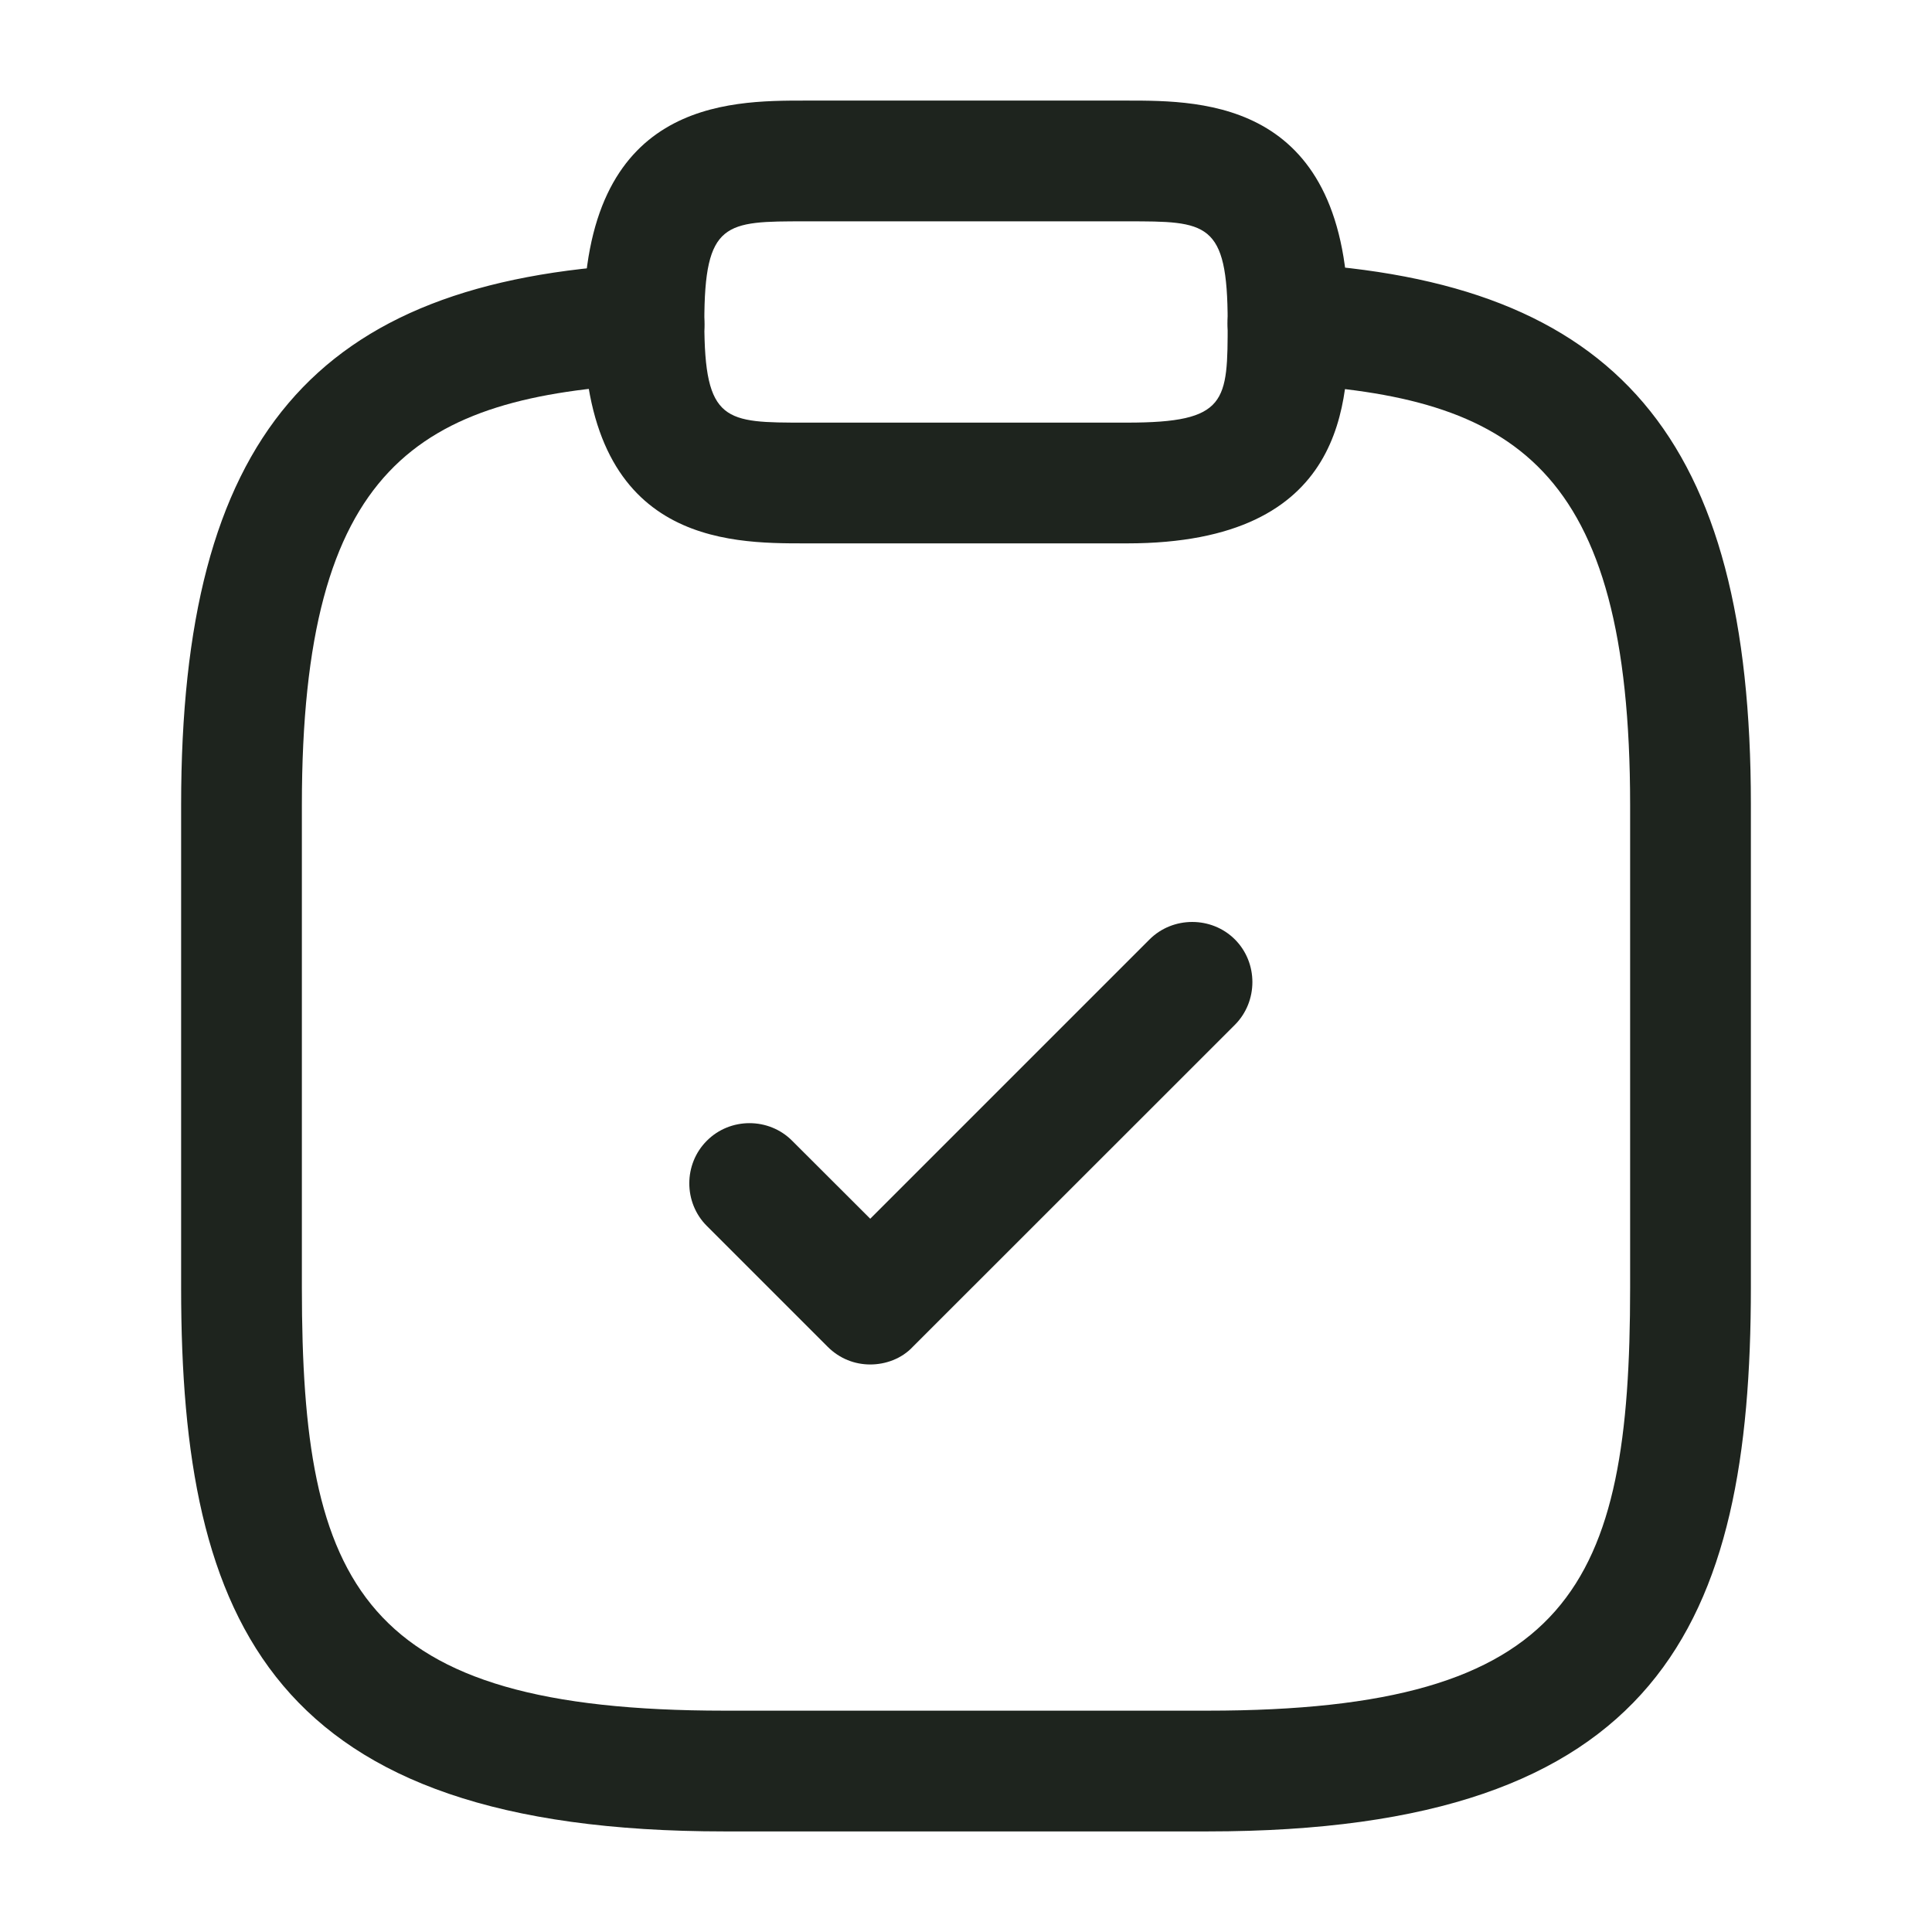
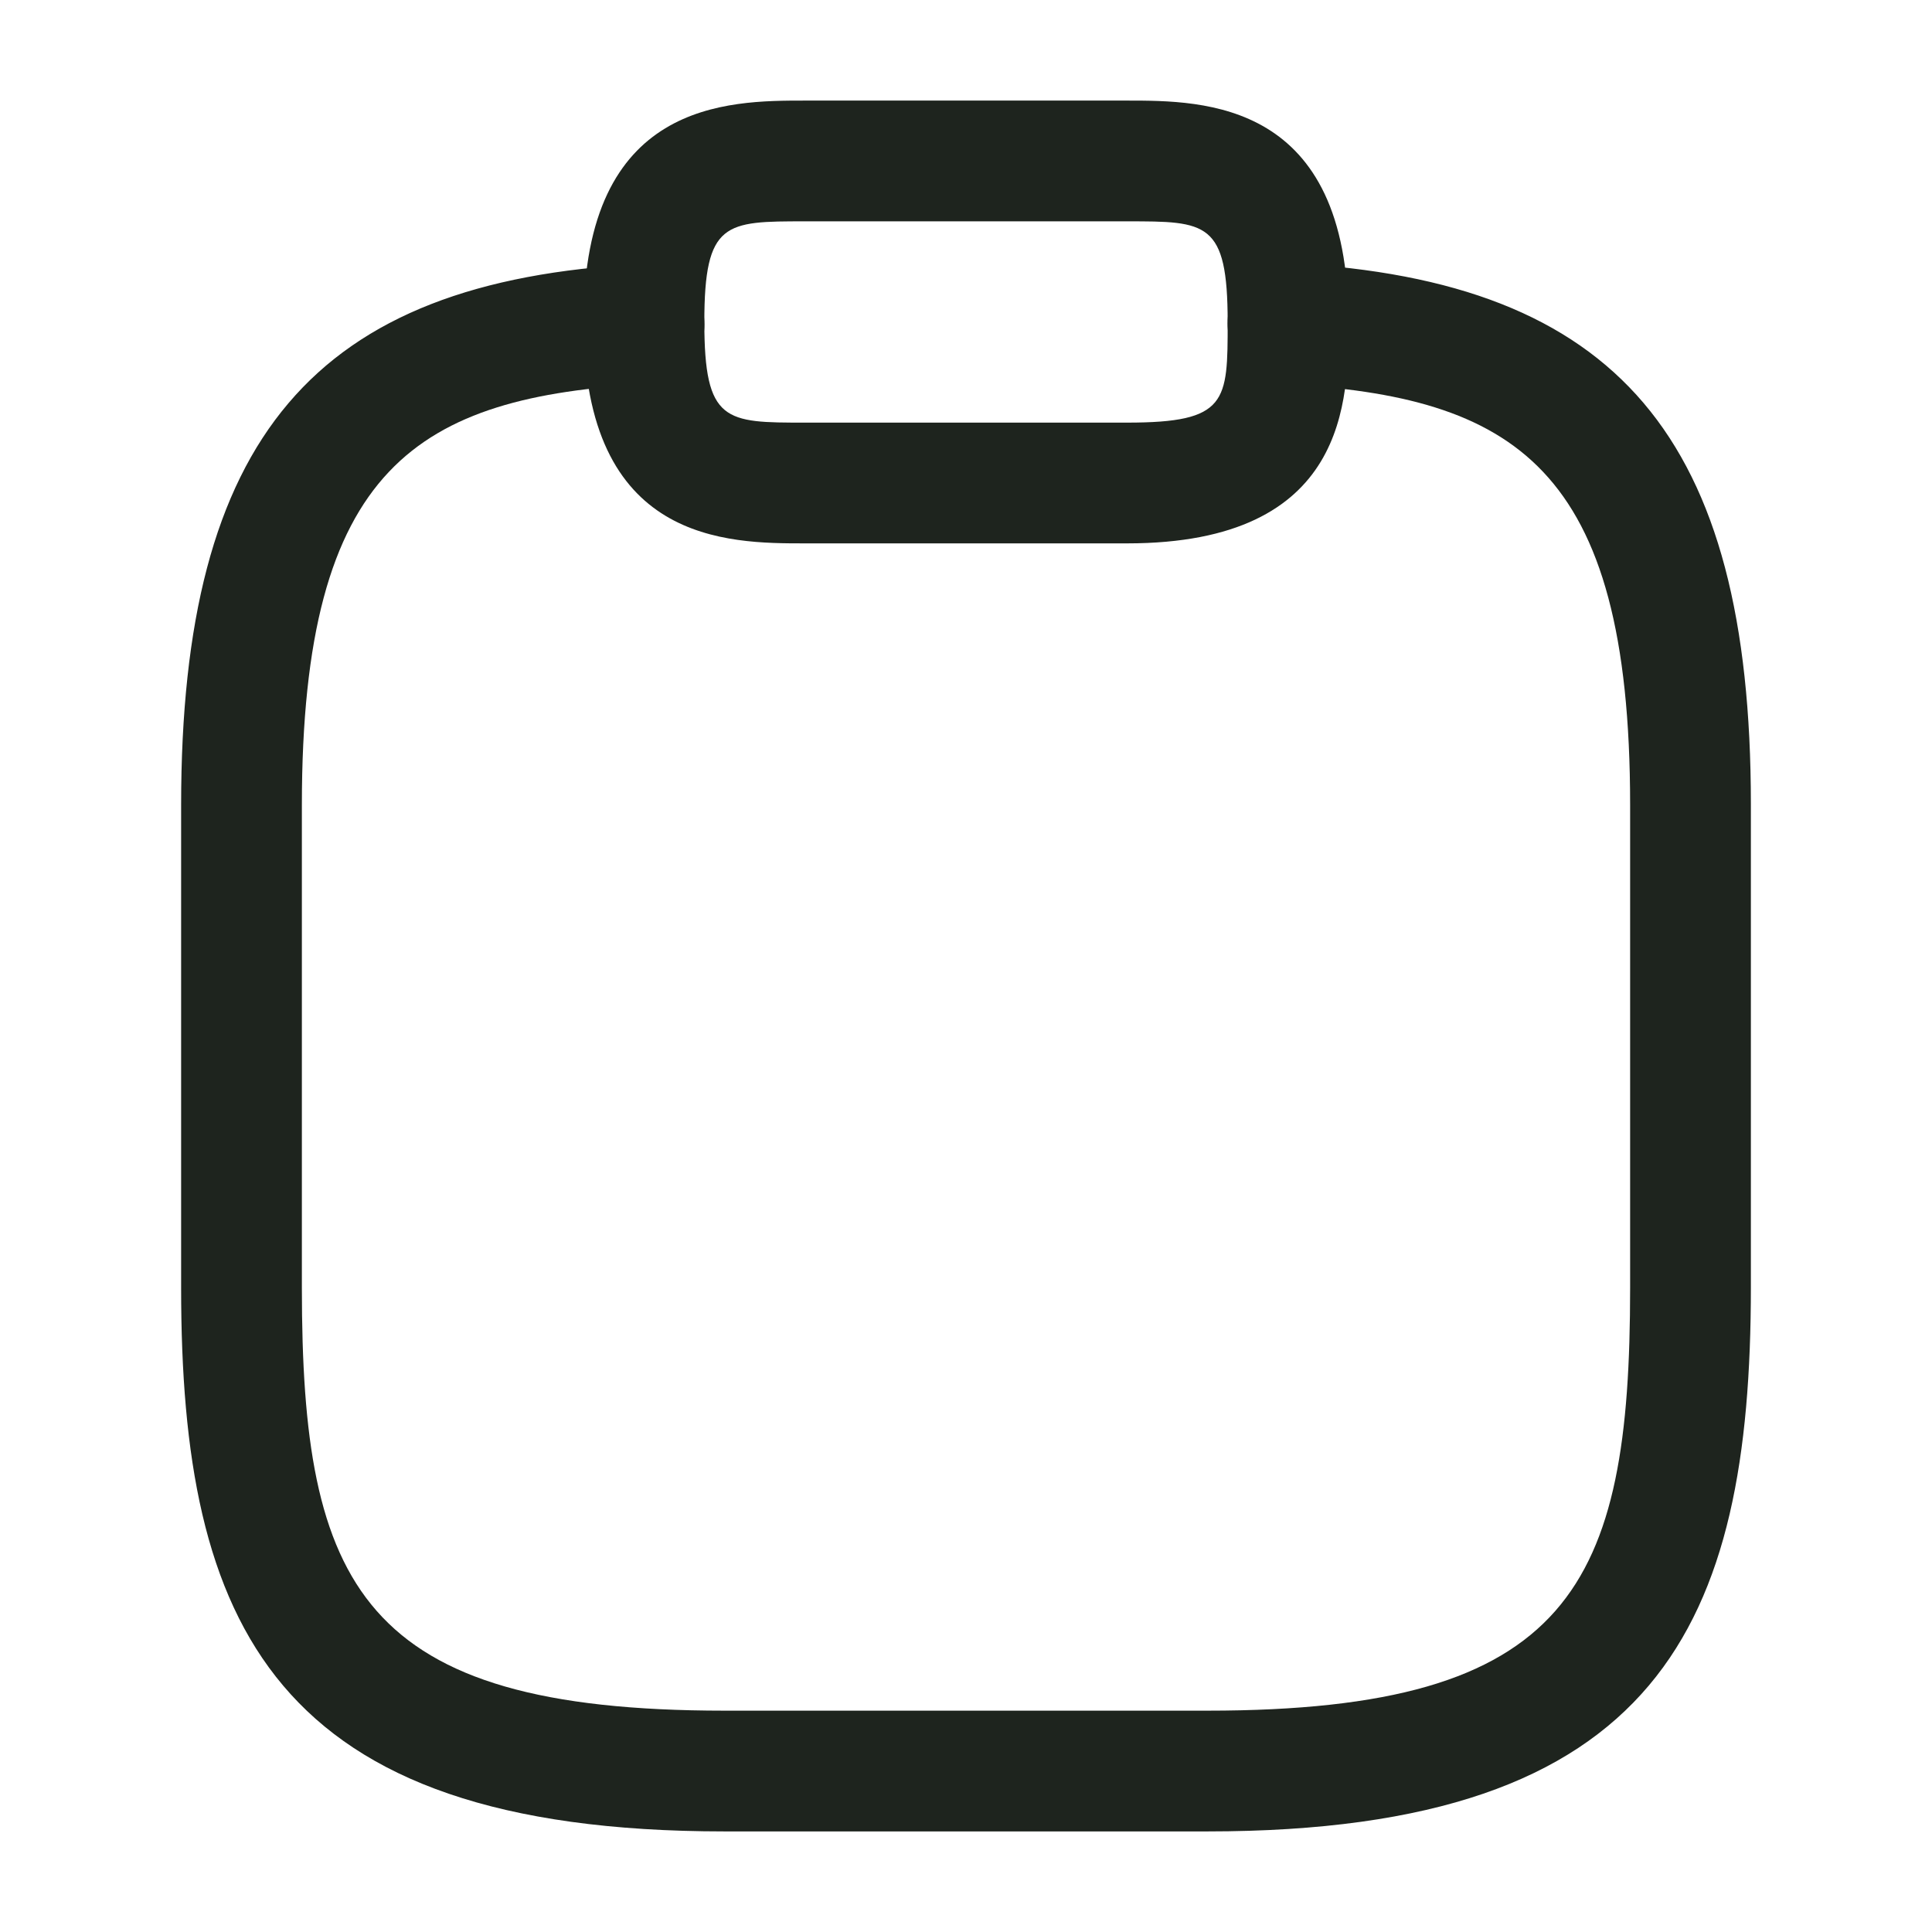
<svg xmlns="http://www.w3.org/2000/svg" width="16" height="16" viewBox="0 0 16 16" fill="none">
-   <path d="M7.207 11.3C7.08 11.3 6.954 11.253 6.854 11.153L5.854 10.153C5.66 9.96 5.66 9.64 5.854 9.447C6.047 9.253 6.367 9.253 6.56 9.447L7.207 10.093L9.52 7.78C9.713 7.587 10.034 7.587 10.227 7.78C10.42 7.973 10.42 8.293 10.227 8.487L7.56 11.153C7.467 11.253 7.333 11.3 7.207 11.3Z" fill="#1E241E" />
  <path d="M9.334 4.5H6.667C6.027 4.5 4.833 4.5 4.833 2.667C4.833 0.833 6.027 0.833 6.667 0.833H9.334C9.973 0.833 11.167 0.833 11.167 2.667C11.167 3.307 11.167 4.5 9.334 4.5ZM6.667 1.833C6.007 1.833 5.833 1.833 5.833 2.667C5.833 3.5 6.007 3.5 6.667 3.5H9.334C10.167 3.5 10.167 3.327 10.167 2.667C10.167 1.833 9.993 1.833 9.334 1.833H6.667Z" fill="#1E241E" />
  <path d="M10 15.167H6C2.253 15.167 1.5 13.447 1.5 10.667V6.667C1.5 3.627 2.6 2.327 5.307 2.187C5.58 2.173 5.82 2.38 5.833 2.66C5.847 2.94 5.633 3.167 5.36 3.18C3.467 3.287 2.5 3.853 2.5 6.667V10.667C2.5 13.133 2.987 14.167 6 14.167H10C13.013 14.167 13.5 13.133 13.5 10.667V6.667C13.5 3.853 12.533 3.287 10.64 3.18C10.367 3.167 10.153 2.927 10.167 2.653C10.18 2.38 10.413 2.167 10.693 2.18C13.4 2.327 14.5 3.627 14.5 6.66V10.66C14.5 13.447 13.747 15.167 10 15.167Z" fill="#1E241E" />
</svg>